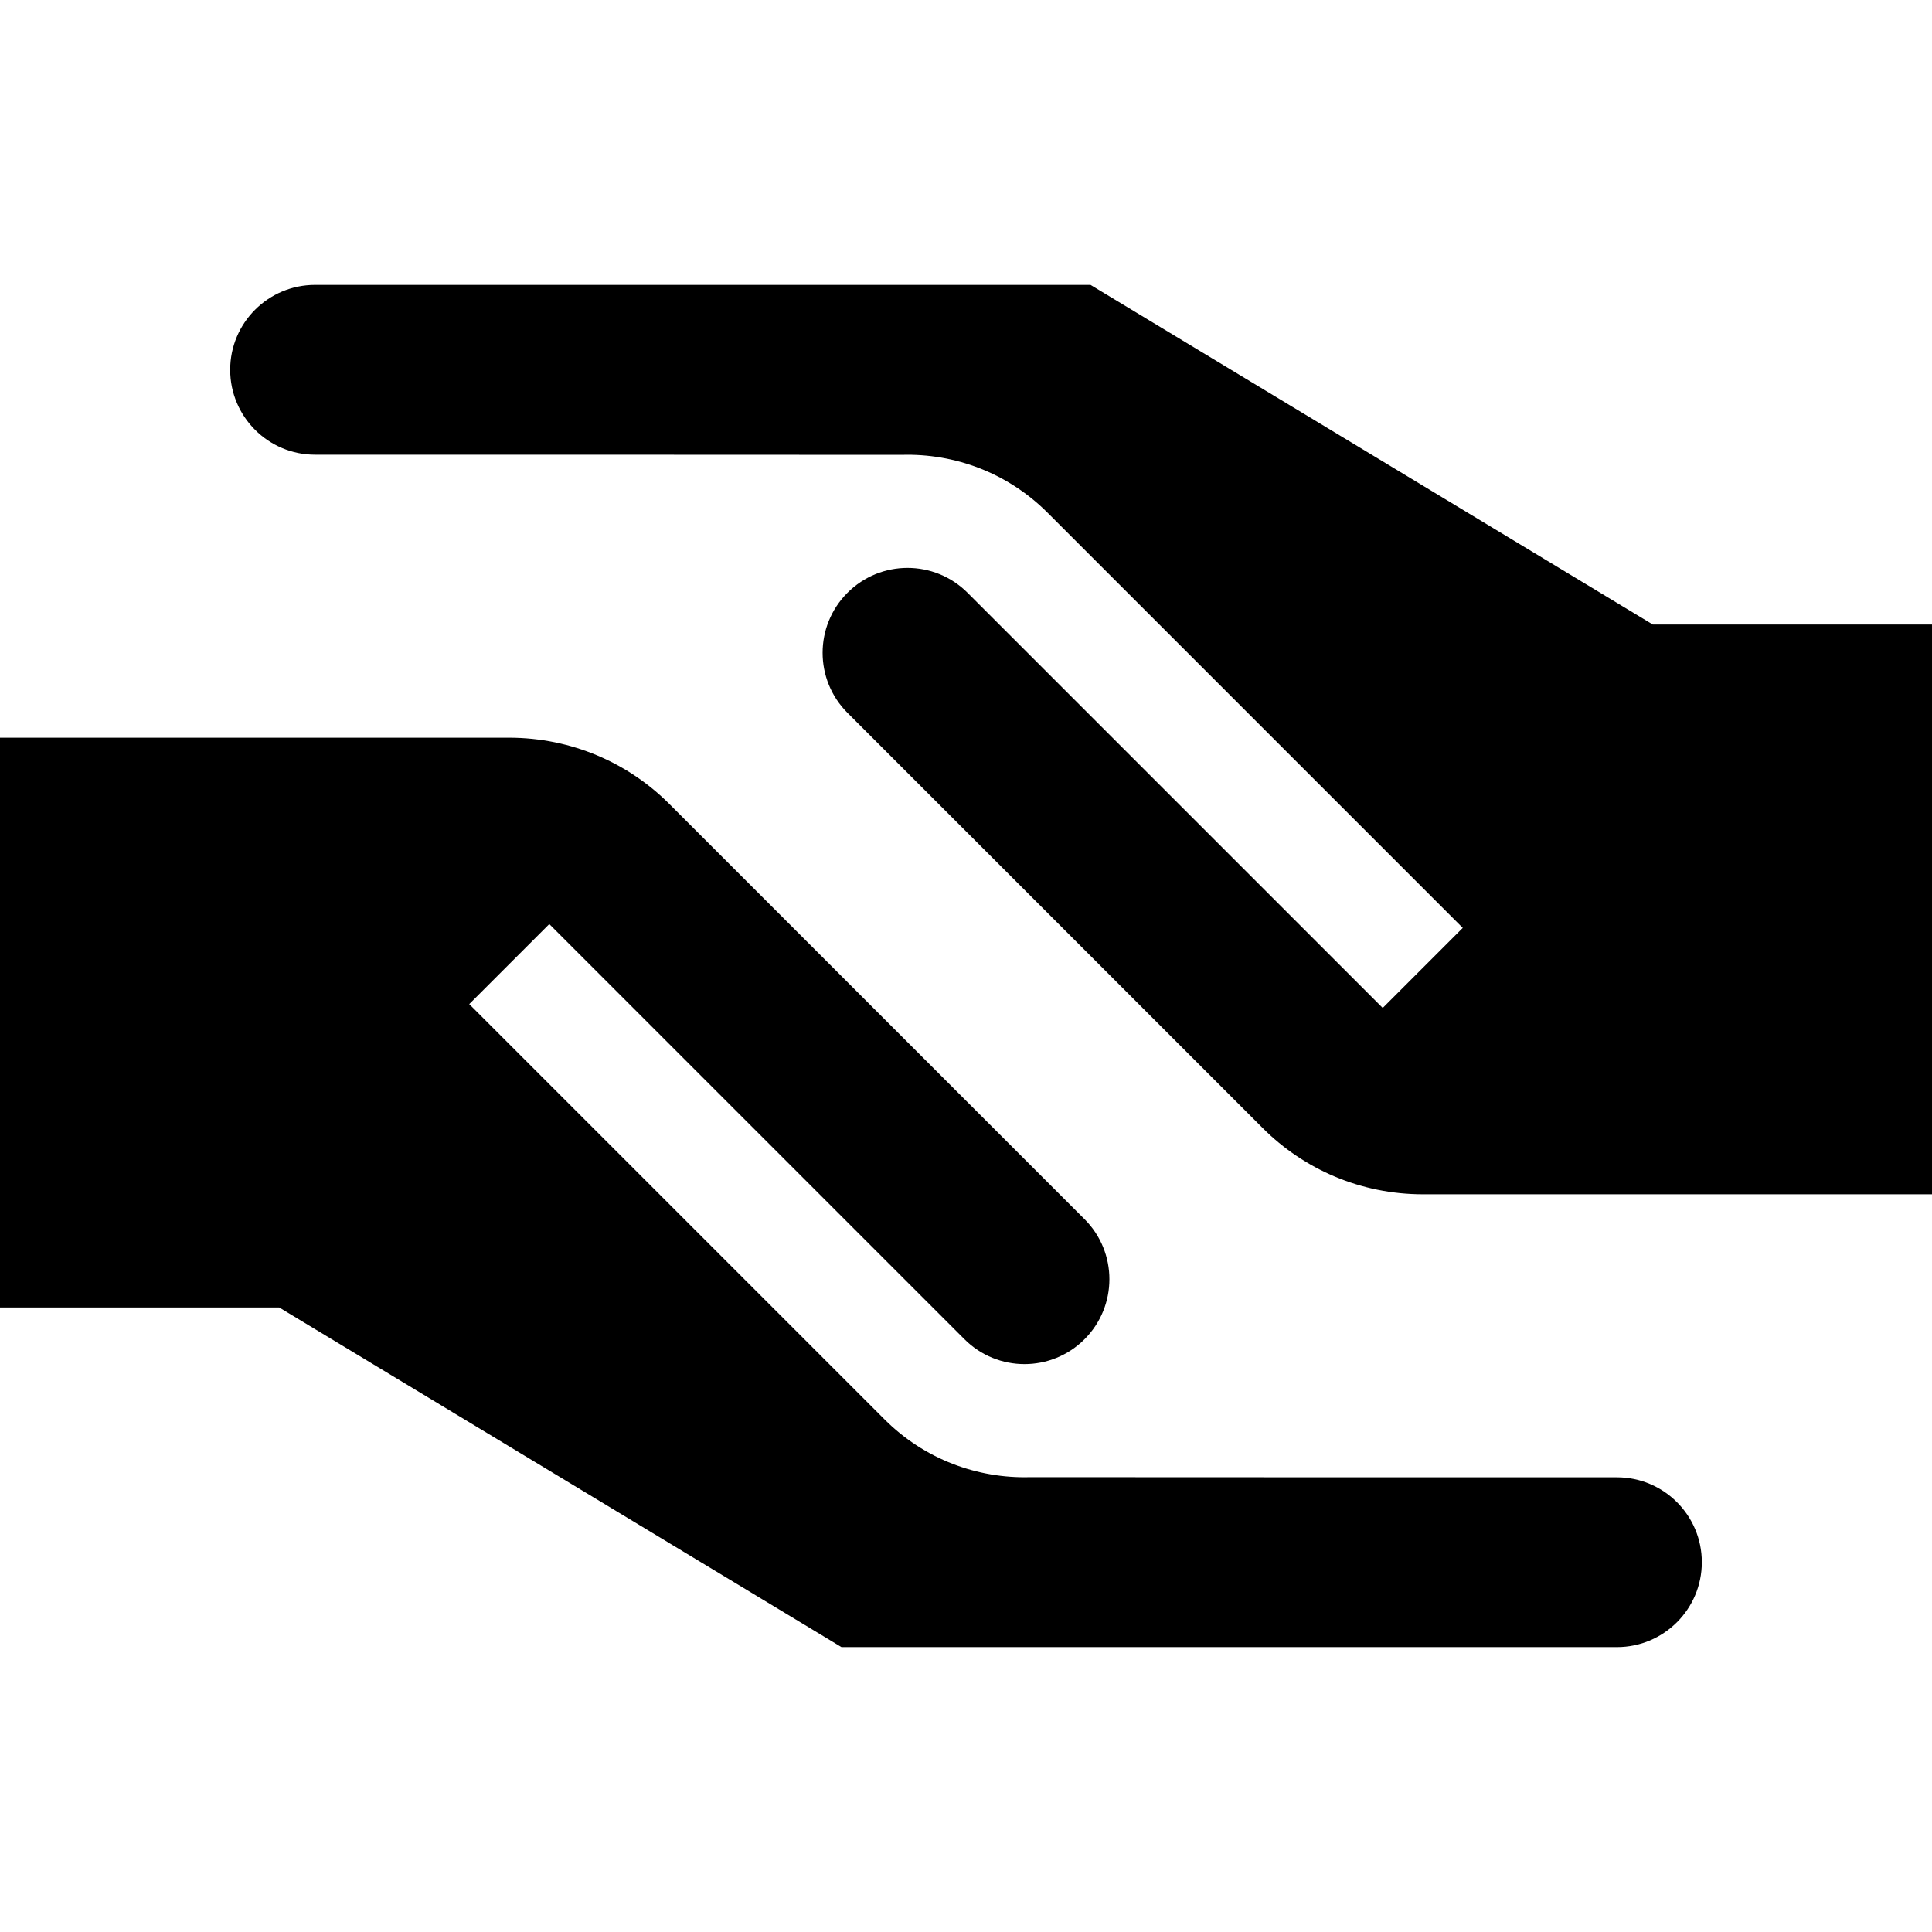
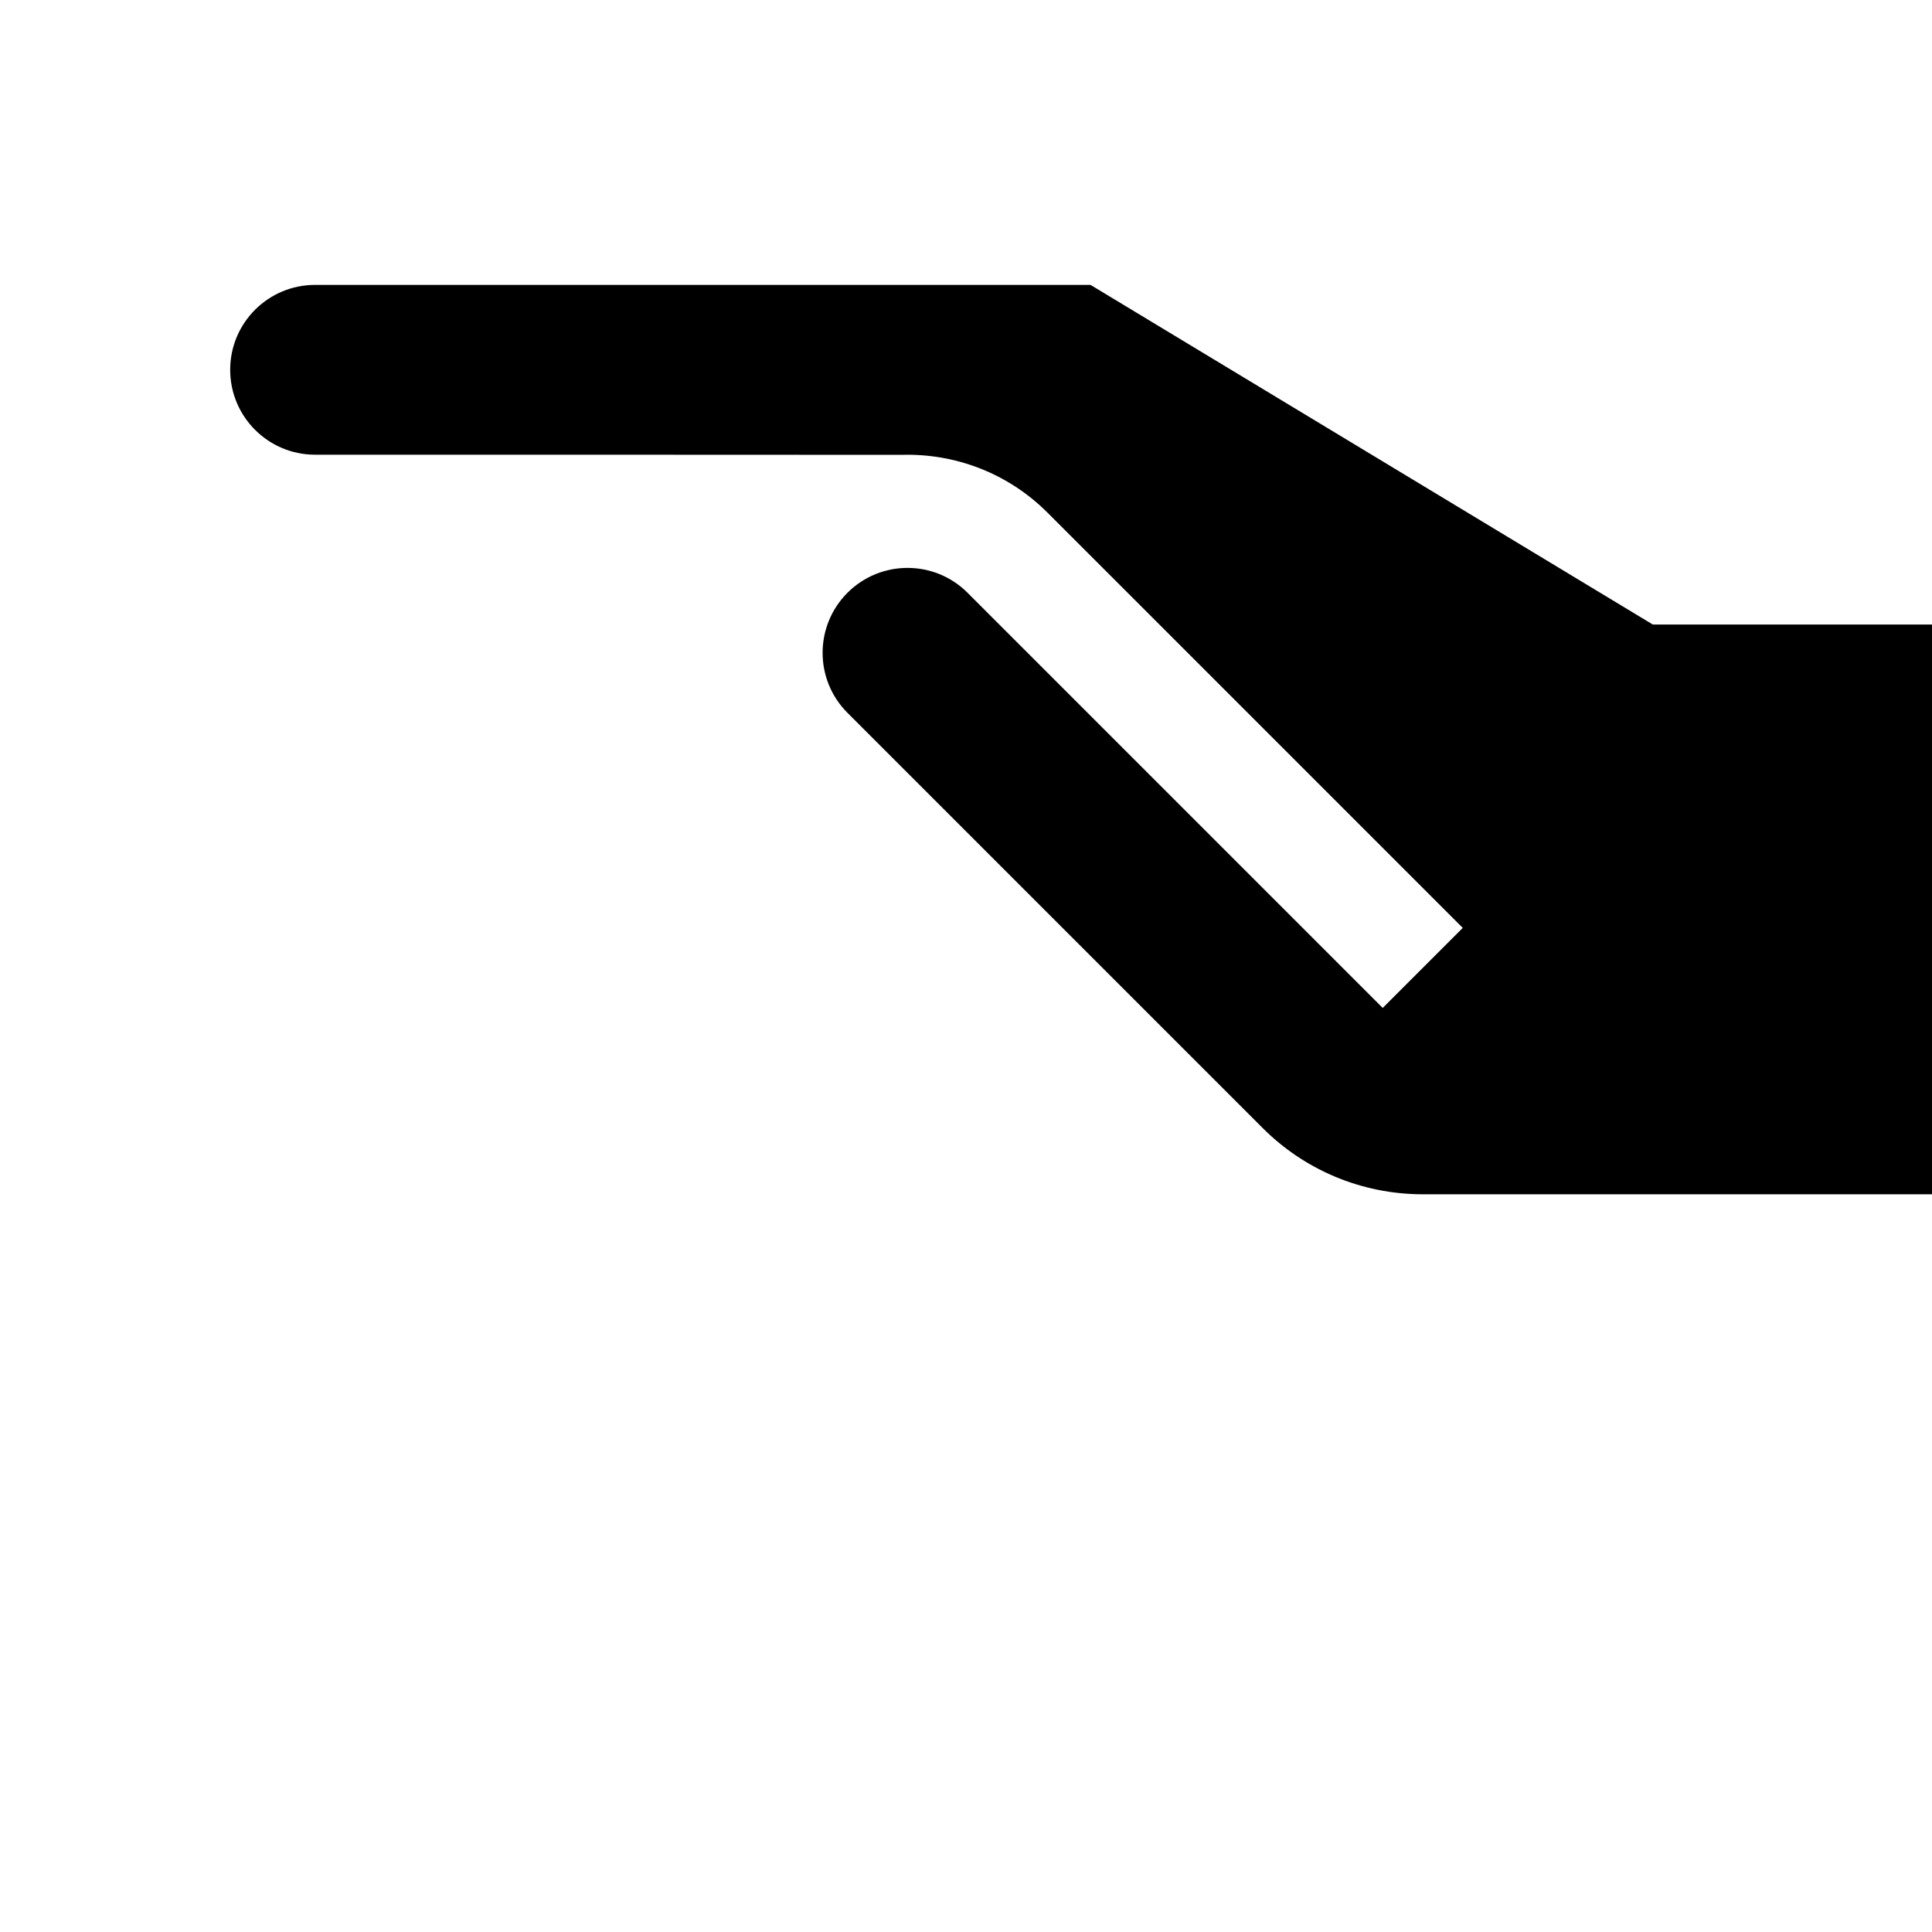
<svg xmlns="http://www.w3.org/2000/svg" version="1.1" id="Capa_1" x="0px" y="0px" viewBox="0 0 512 512" style="enable-background:new 0 0 512 512;" xml:space="preserve">
  <g>
    <g>
-       <path d="M428.5,391.5c0,0-155.5,0-155.5-0.036c-13.932,0.396-27.99-4.708-38.623-15.341L124.353,266.099l21.213-21.213    L255.59,354.91c8.787,8.787,23.033,8.787,31.82,0c8.787-8.787,8.787-23.033,0-31.82L177.353,213.033    c-10.857-10.855-25.893-17.533-42.459-17.533H0v151h74l149,90h205.5c12.426,0,22.5-10.074,22.5-22.5    C451,401.574,440.926,391.5,428.5,391.5z" />
-     </g>
+       </g>
  </g>
  <g>
    <g>
      <path d="M438,165.5l-149-90H83.5C71.074,75.5,61,85.574,61,98s10.074,22.5,22.5,22.5c0,0,155.5,0,155.5,0.036    c13.932-0.396,27.99,4.708,38.623,15.341l110.024,110.024l-21.213,21.213L256.41,157.09c-8.787-8.787-23.033-8.787-31.82,0    c-8.787,8.787-8.787,23.033,0,31.82l110.057,110.057c10.857,10.855,25.893,17.533,42.459,17.533H512v-151H438z" />
    </g>
  </g>
  <g>
</g>
  <g>
</g>
  <g>
</g>
  <g>
</g>
  <g>
</g>
  <g>
</g>
  <g>
</g>
  <g>
</g>
  <g>
</g>
  <g>
</g>
  <g>
</g>
  <g>
</g>
  <g>
</g>
  <g>
</g>
  <g>
</g>
</svg>